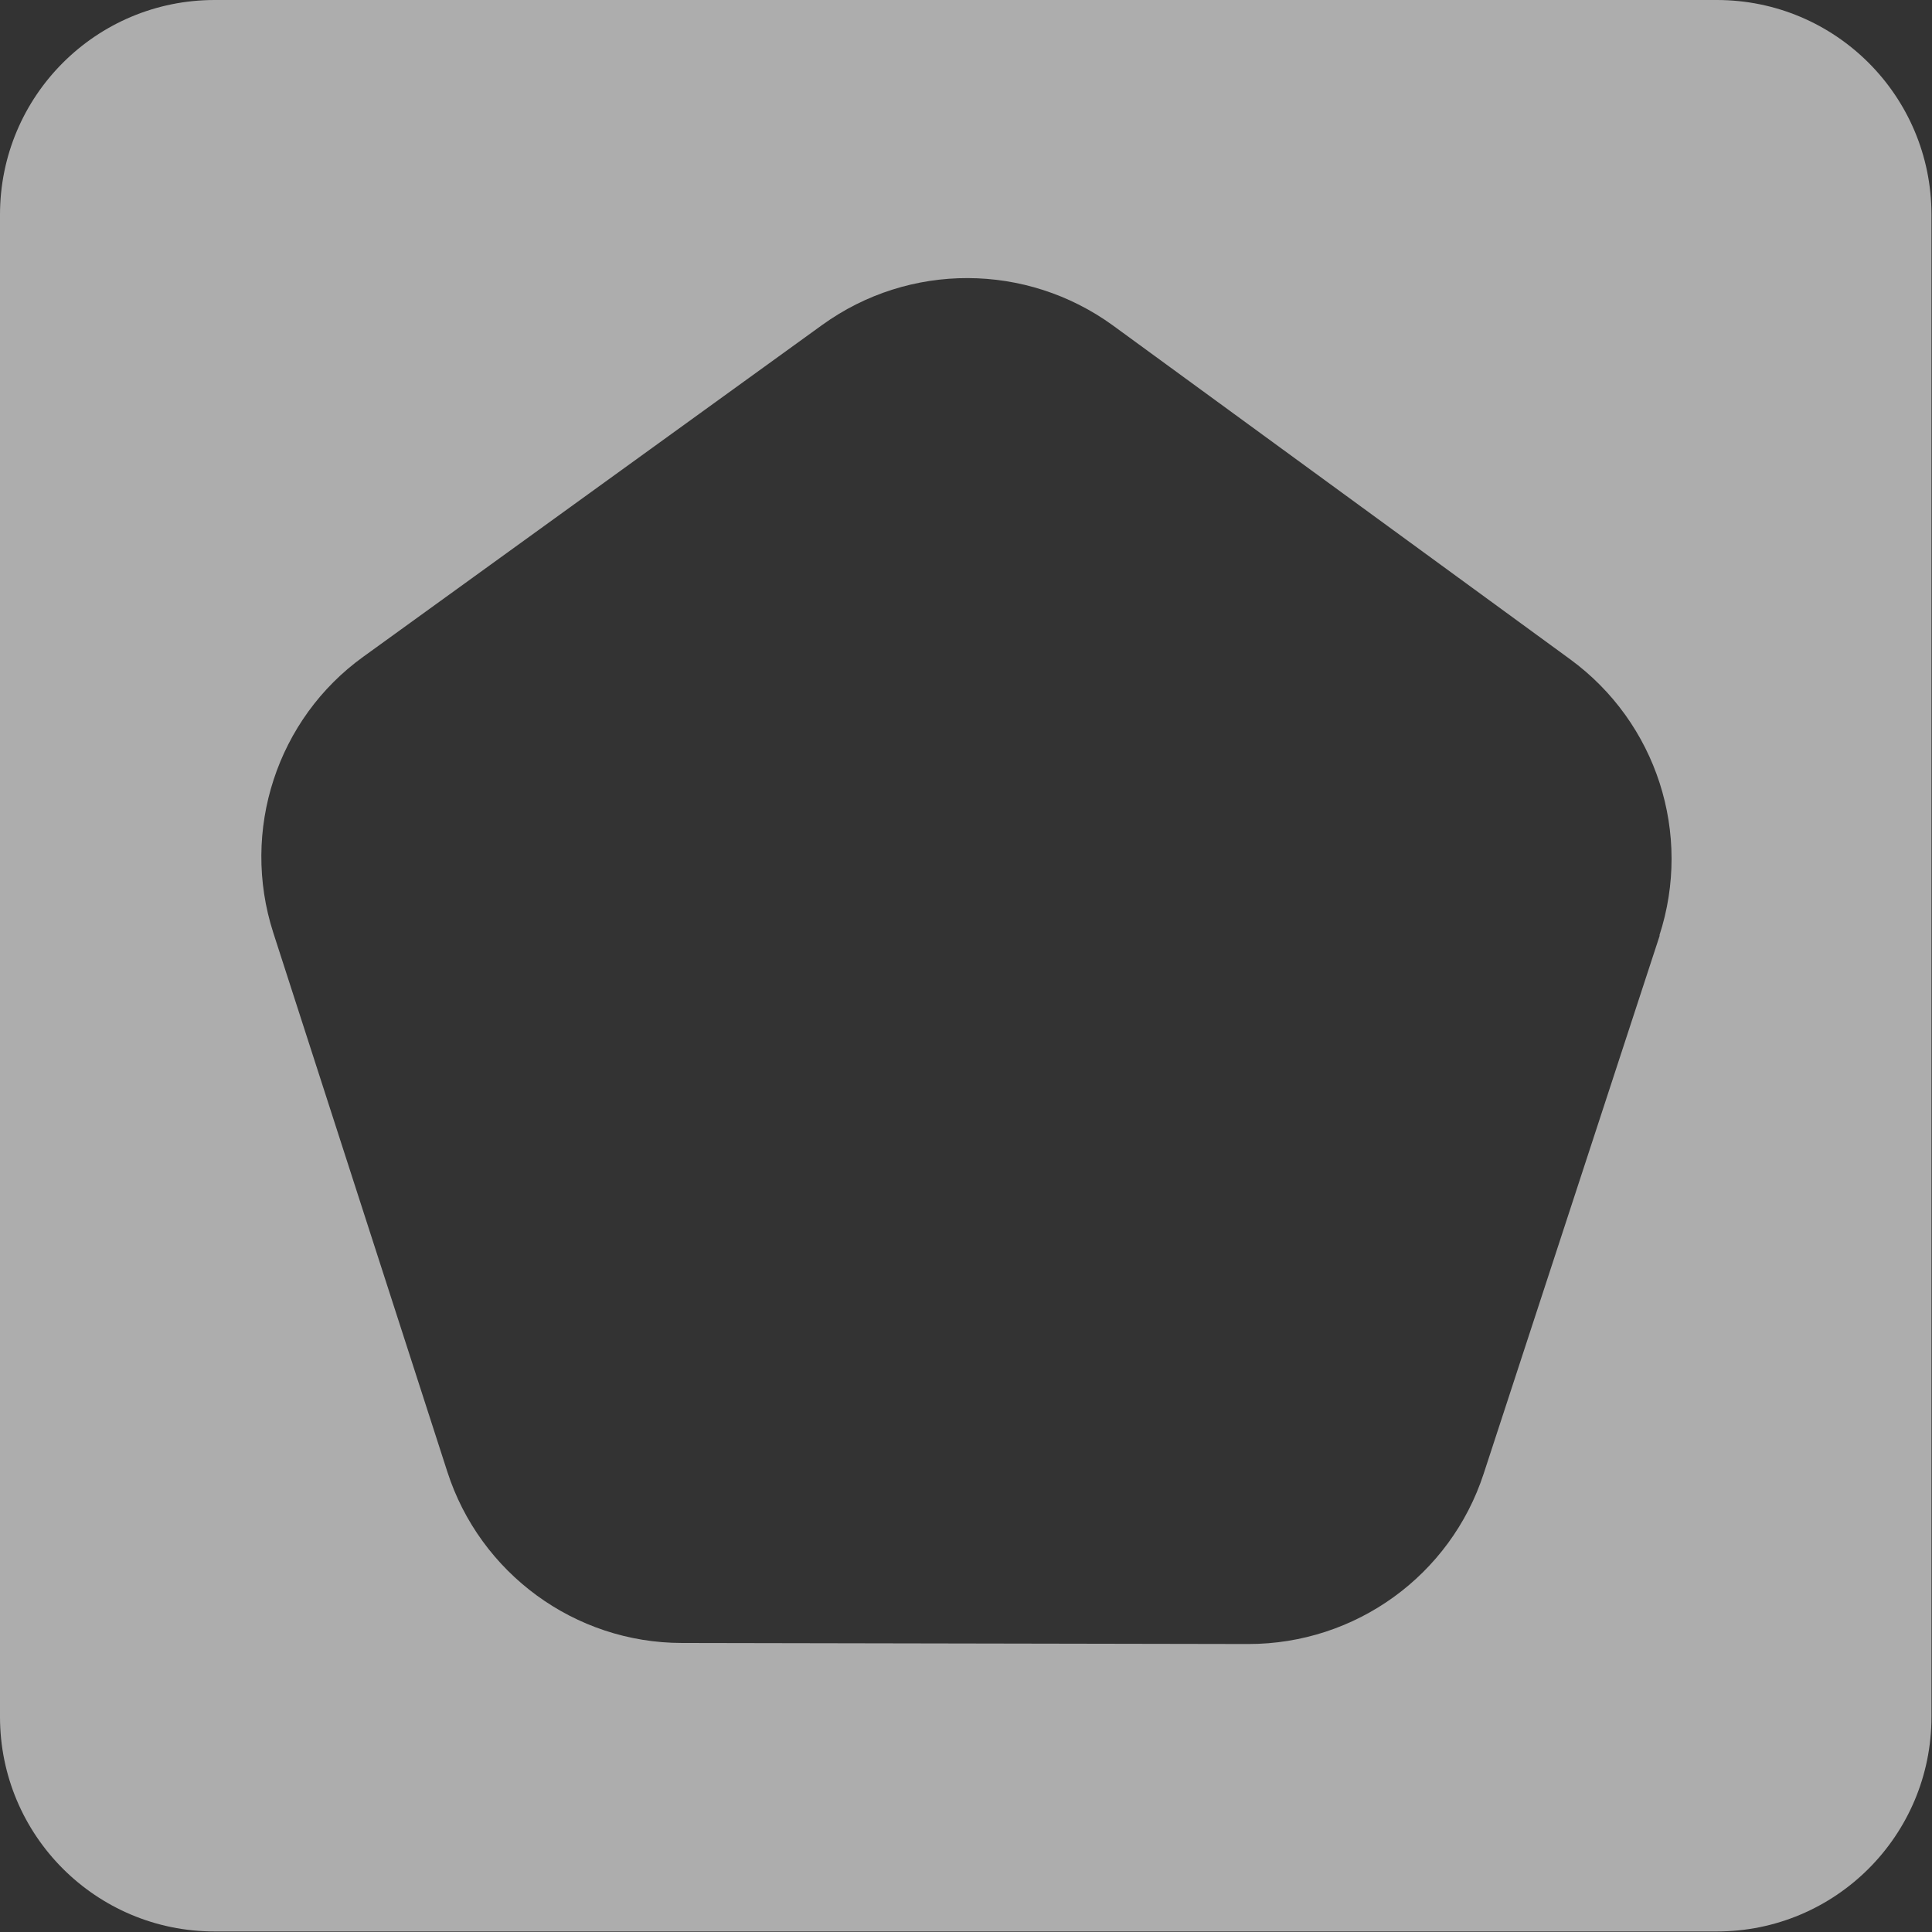
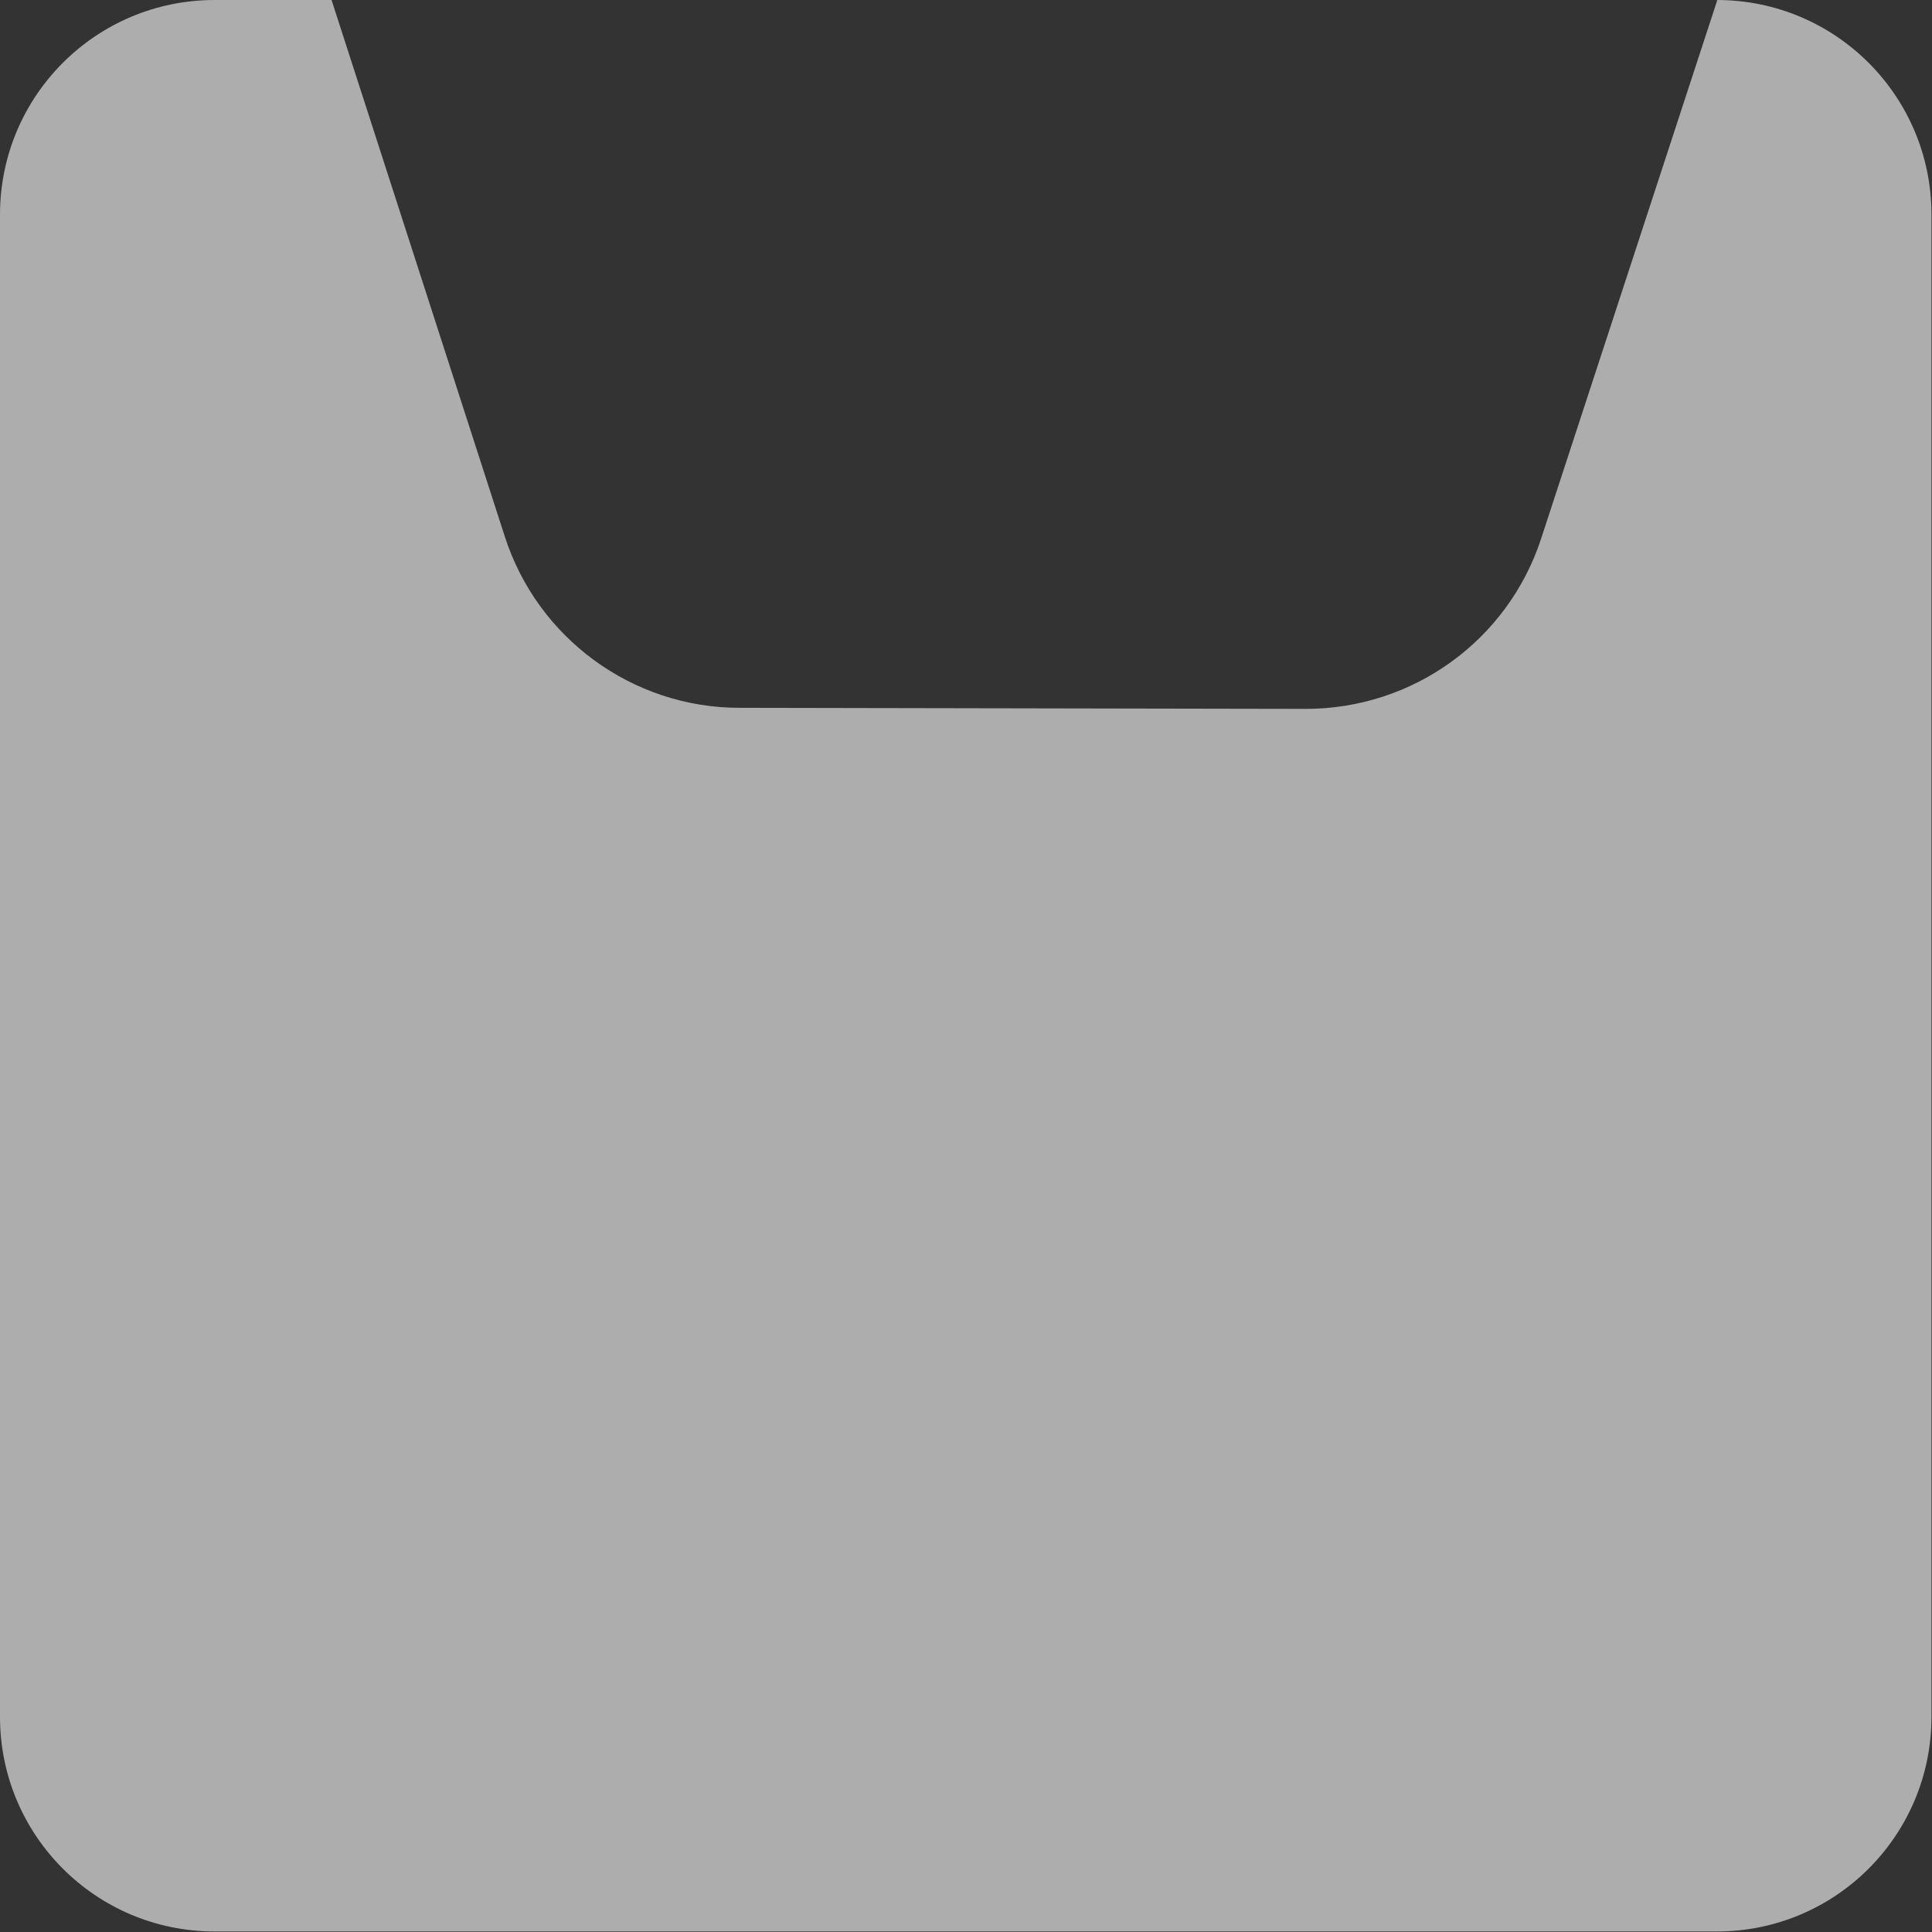
<svg xmlns="http://www.w3.org/2000/svg" id="Calque_2" data-name="Calque 2" viewBox="0 0 36.63 36.63">
  <rect x="0" y="0" width="36.63" height="36.63" fill="#333333" stroke="none" />
  <defs>
    <style>      .cls-1 {        fill: #fff;        opacity: .6;      }    </style>
  </defs>
  <g id="home_ex_eco" data-name="home ex eco">
-     <path class="cls-1" d="m32.56,0H4.07C1.82,0,0,1.82,0,4.07v28.48c0,2.25,1.82,4.07,4.07,4.07h28.48c2.25,0,4.07-1.82,4.07-4.07V4.07c0-2.25-1.82-4.07-4.07-4.07Zm-1.09,17.73l-3.34,10.21c-.63,1.93-2.43,3.23-4.46,3.23l-10.74-.02c-2.03,0-3.83-1.32-4.45-3.25l-3.3-10.22c-.62-1.93.07-4.05,1.71-5.23l8.7-6.29c1.65-1.19,3.87-1.18,5.51.01l8.67,6.33c1.64,1.2,2.32,3.31,1.69,5.24Z" />
+     <path class="cls-1" d="m32.56,0H4.07C1.82,0,0,1.82,0,4.07v28.48c0,2.25,1.82,4.07,4.07,4.07h28.48c2.25,0,4.07-1.82,4.07-4.07V4.07c0-2.25-1.82-4.07-4.07-4.07Zl-3.34,10.21c-.63,1.93-2.43,3.23-4.46,3.23l-10.74-.02c-2.03,0-3.83-1.32-4.45-3.25l-3.3-10.22c-.62-1.93.07-4.05,1.71-5.23l8.7-6.29c1.65-1.19,3.87-1.18,5.51.01l8.67,6.33c1.64,1.2,2.32,3.31,1.69,5.24Z" />
  </g>
</svg>